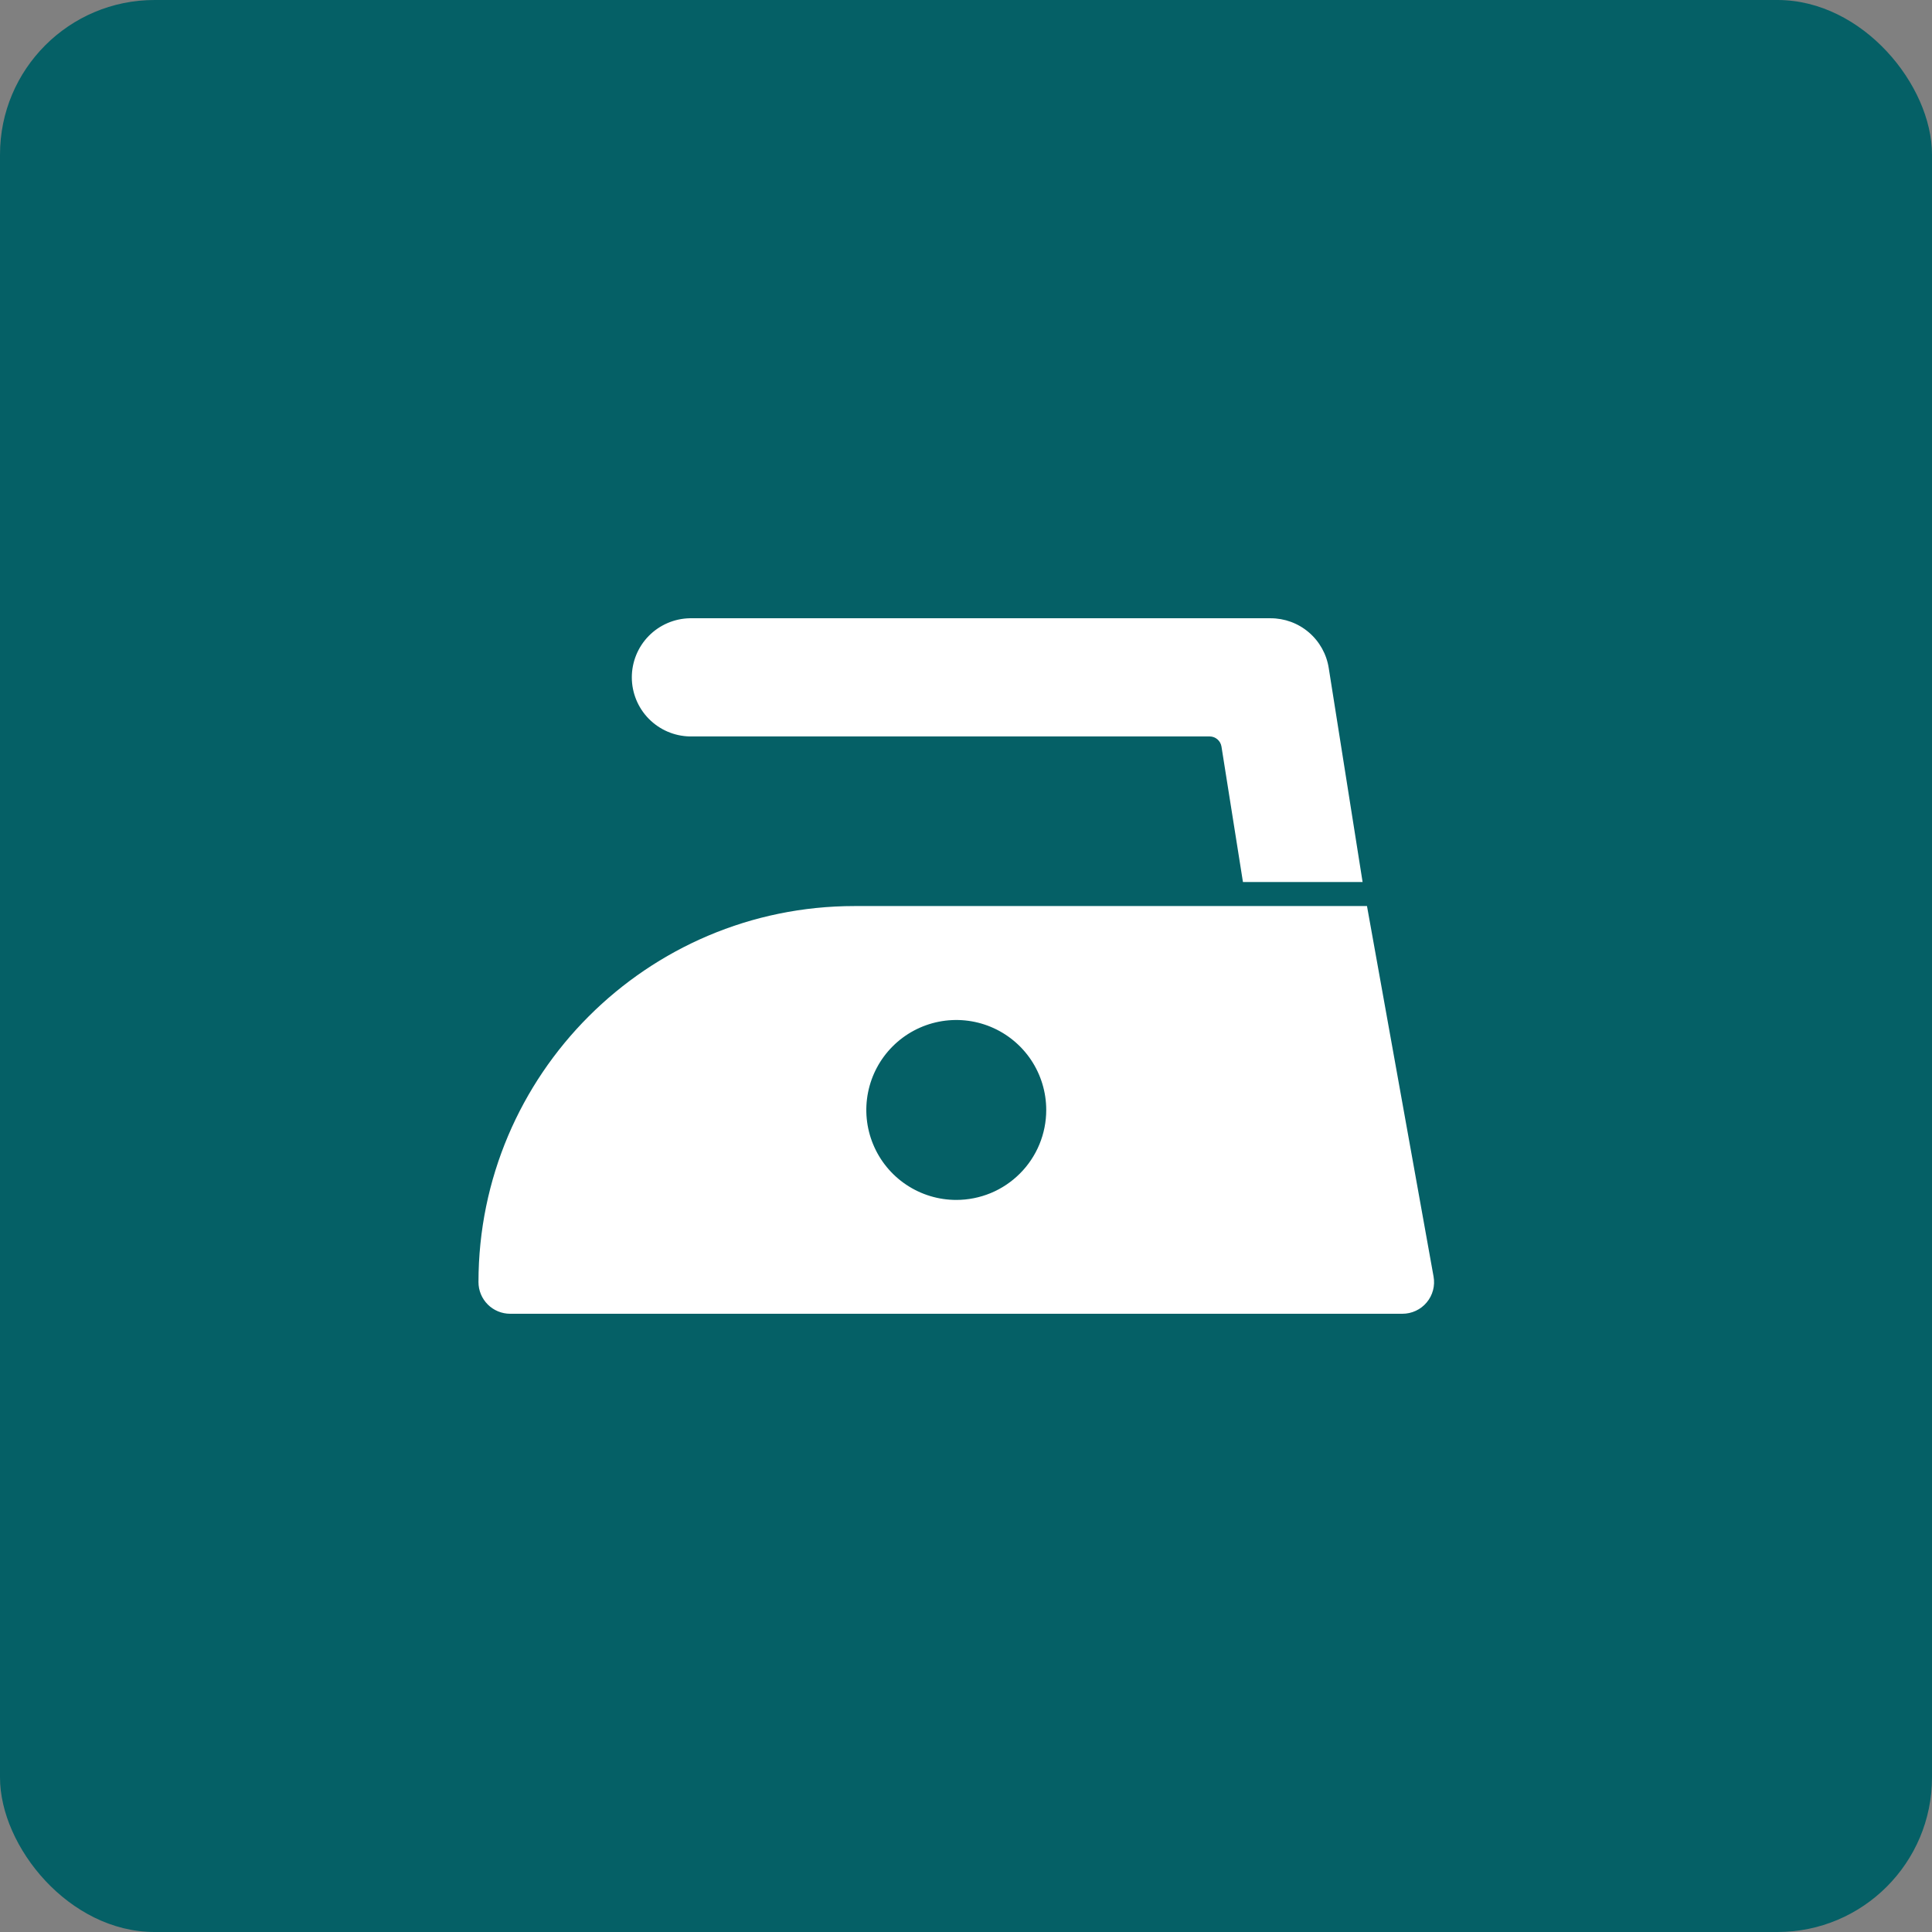
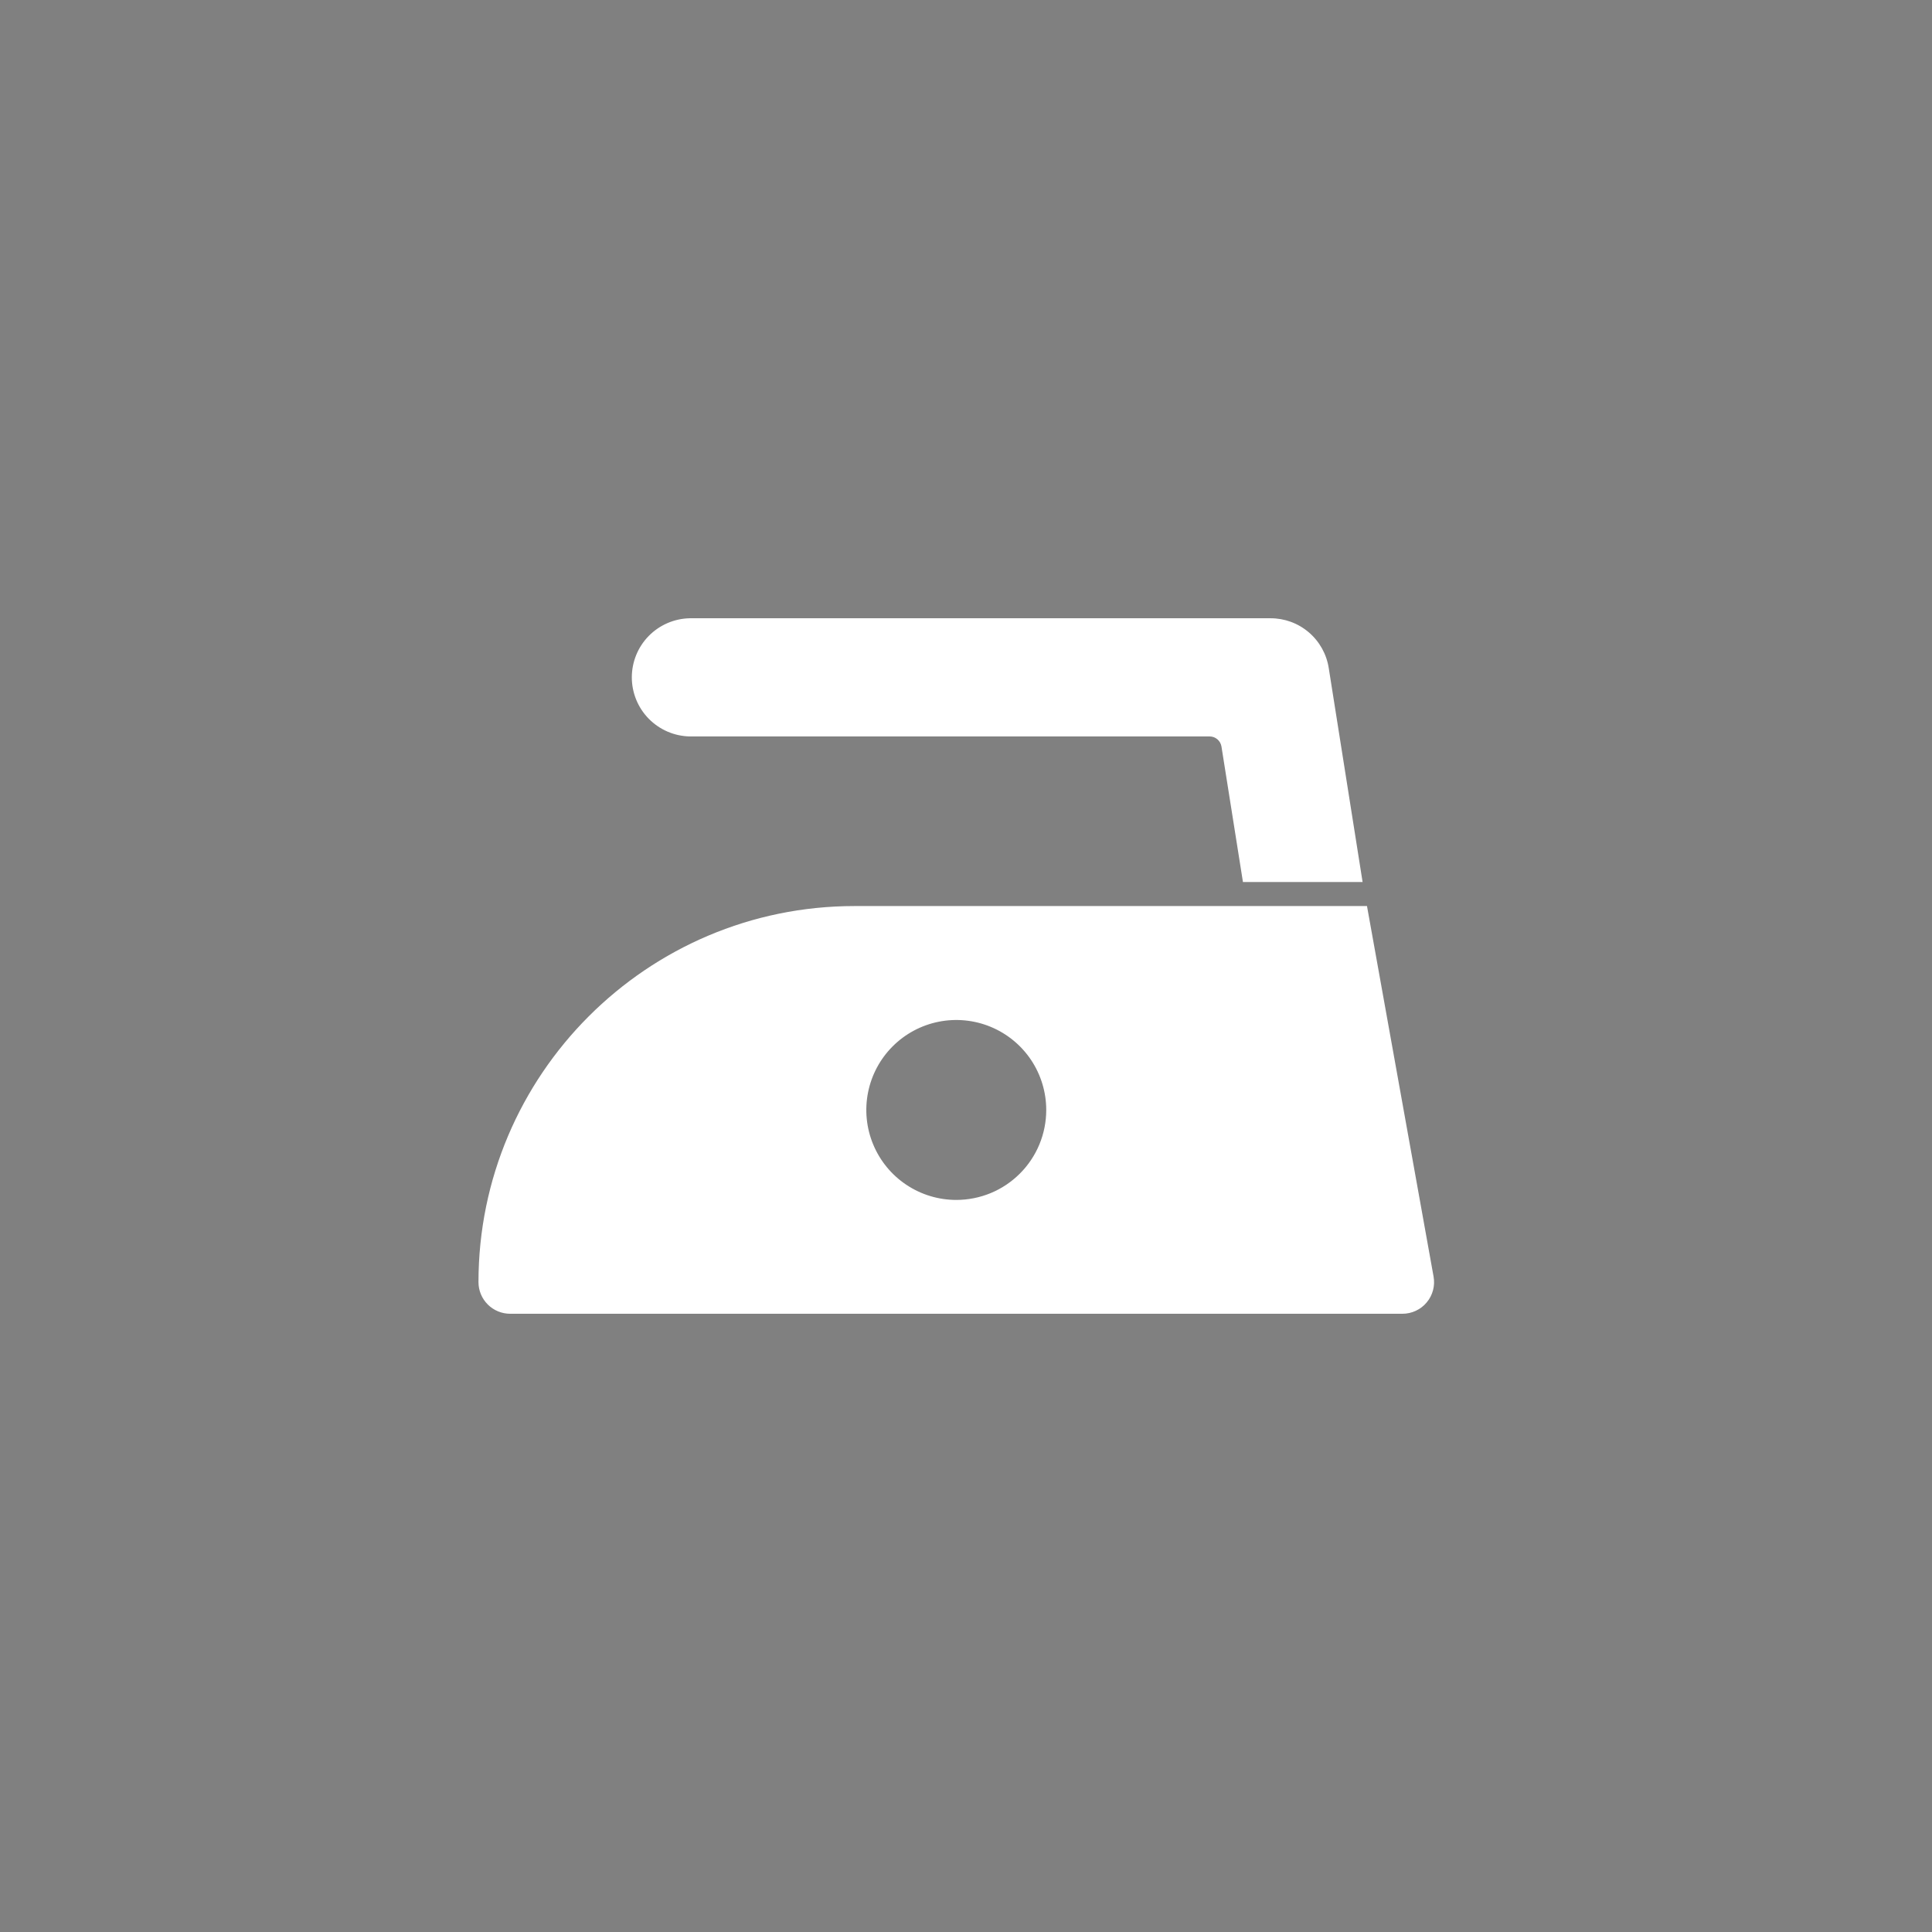
<svg xmlns="http://www.w3.org/2000/svg" fill="none" viewBox="0 0 100 100" height="100" width="100">
  <rect x="0" y="0" width="100" height="100" fill="#808080" stroke="none" />
-   <rect fill="#056066" rx="8" height="100" width="100" />
  <path fill="white" d="M65.756 32.001H35.706C34.904 32.016 34.141 32.345 33.579 32.916C33.018 33.488 32.703 34.258 32.703 35.059C32.703 35.861 33.018 36.63 33.579 37.202C34.141 37.774 34.904 38.103 35.706 38.118H62.61C62.758 38.118 62.901 38.171 63.013 38.267C63.125 38.363 63.199 38.495 63.223 38.641L64.335 45.654H70.528L68.776 34.582C68.665 33.861 68.299 33.205 67.745 32.731C67.191 32.257 66.485 31.998 65.756 32.001Z" />
  <path fill="white" d="M70.755 46.897H44.229C33.497 46.897 24.766 55.63 24.766 66.363C24.766 66.797 24.939 67.213 25.246 67.52C25.553 67.827 25.969 67.999 26.403 68H72.59C72.83 68 73.066 67.948 73.283 67.846C73.501 67.745 73.693 67.597 73.846 67.413C74 67.23 74.112 67.014 74.173 66.783C74.234 66.551 74.244 66.309 74.201 66.073L70.755 46.897ZM49.497 62.108C48.576 62.108 47.676 61.835 46.91 61.323C46.144 60.812 45.547 60.084 45.195 59.233C44.842 58.383 44.75 57.446 44.93 56.543C45.109 55.64 45.553 54.81 46.204 54.159C46.855 53.508 47.685 53.064 48.589 52.884C49.492 52.705 50.428 52.797 51.279 53.149C52.13 53.502 52.857 54.099 53.369 54.864C53.88 55.63 54.153 56.531 54.153 57.451C54.153 58.063 54.033 58.669 53.799 59.233C53.565 59.798 53.222 60.312 52.789 60.744C52.357 61.176 51.844 61.52 51.279 61.754C50.714 61.987 50.108 62.108 49.497 62.108Z" />
</svg>